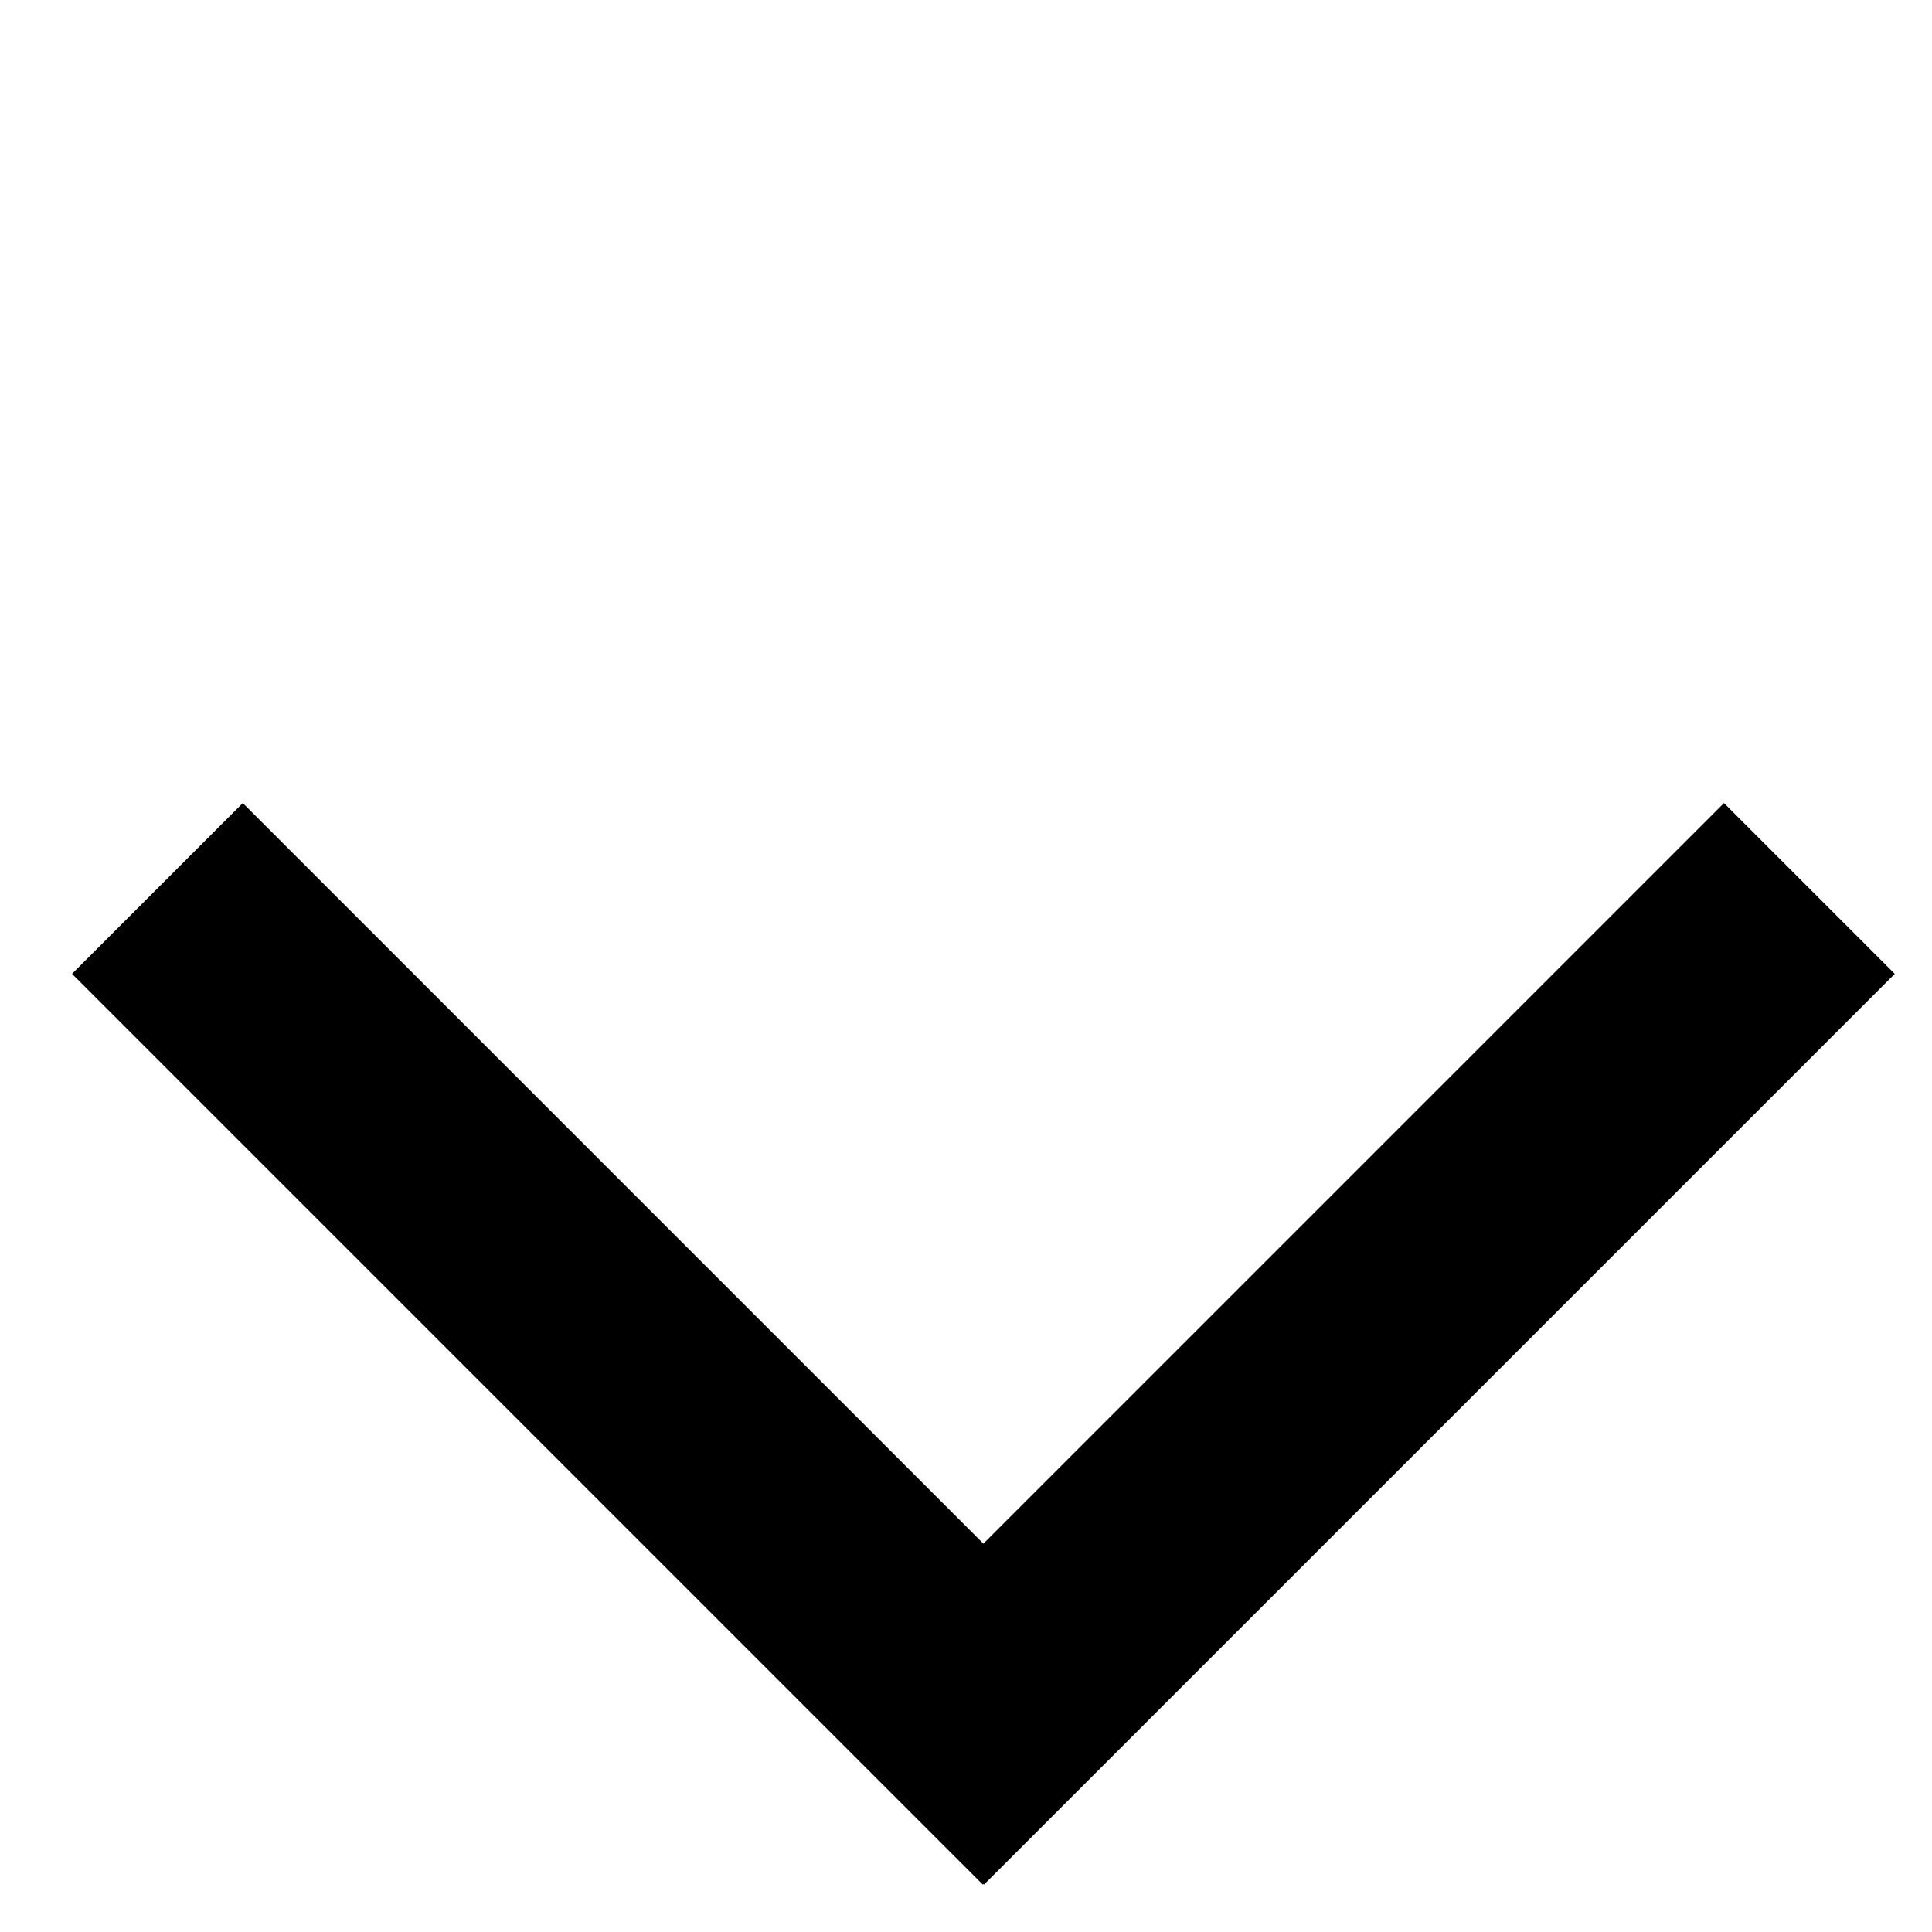
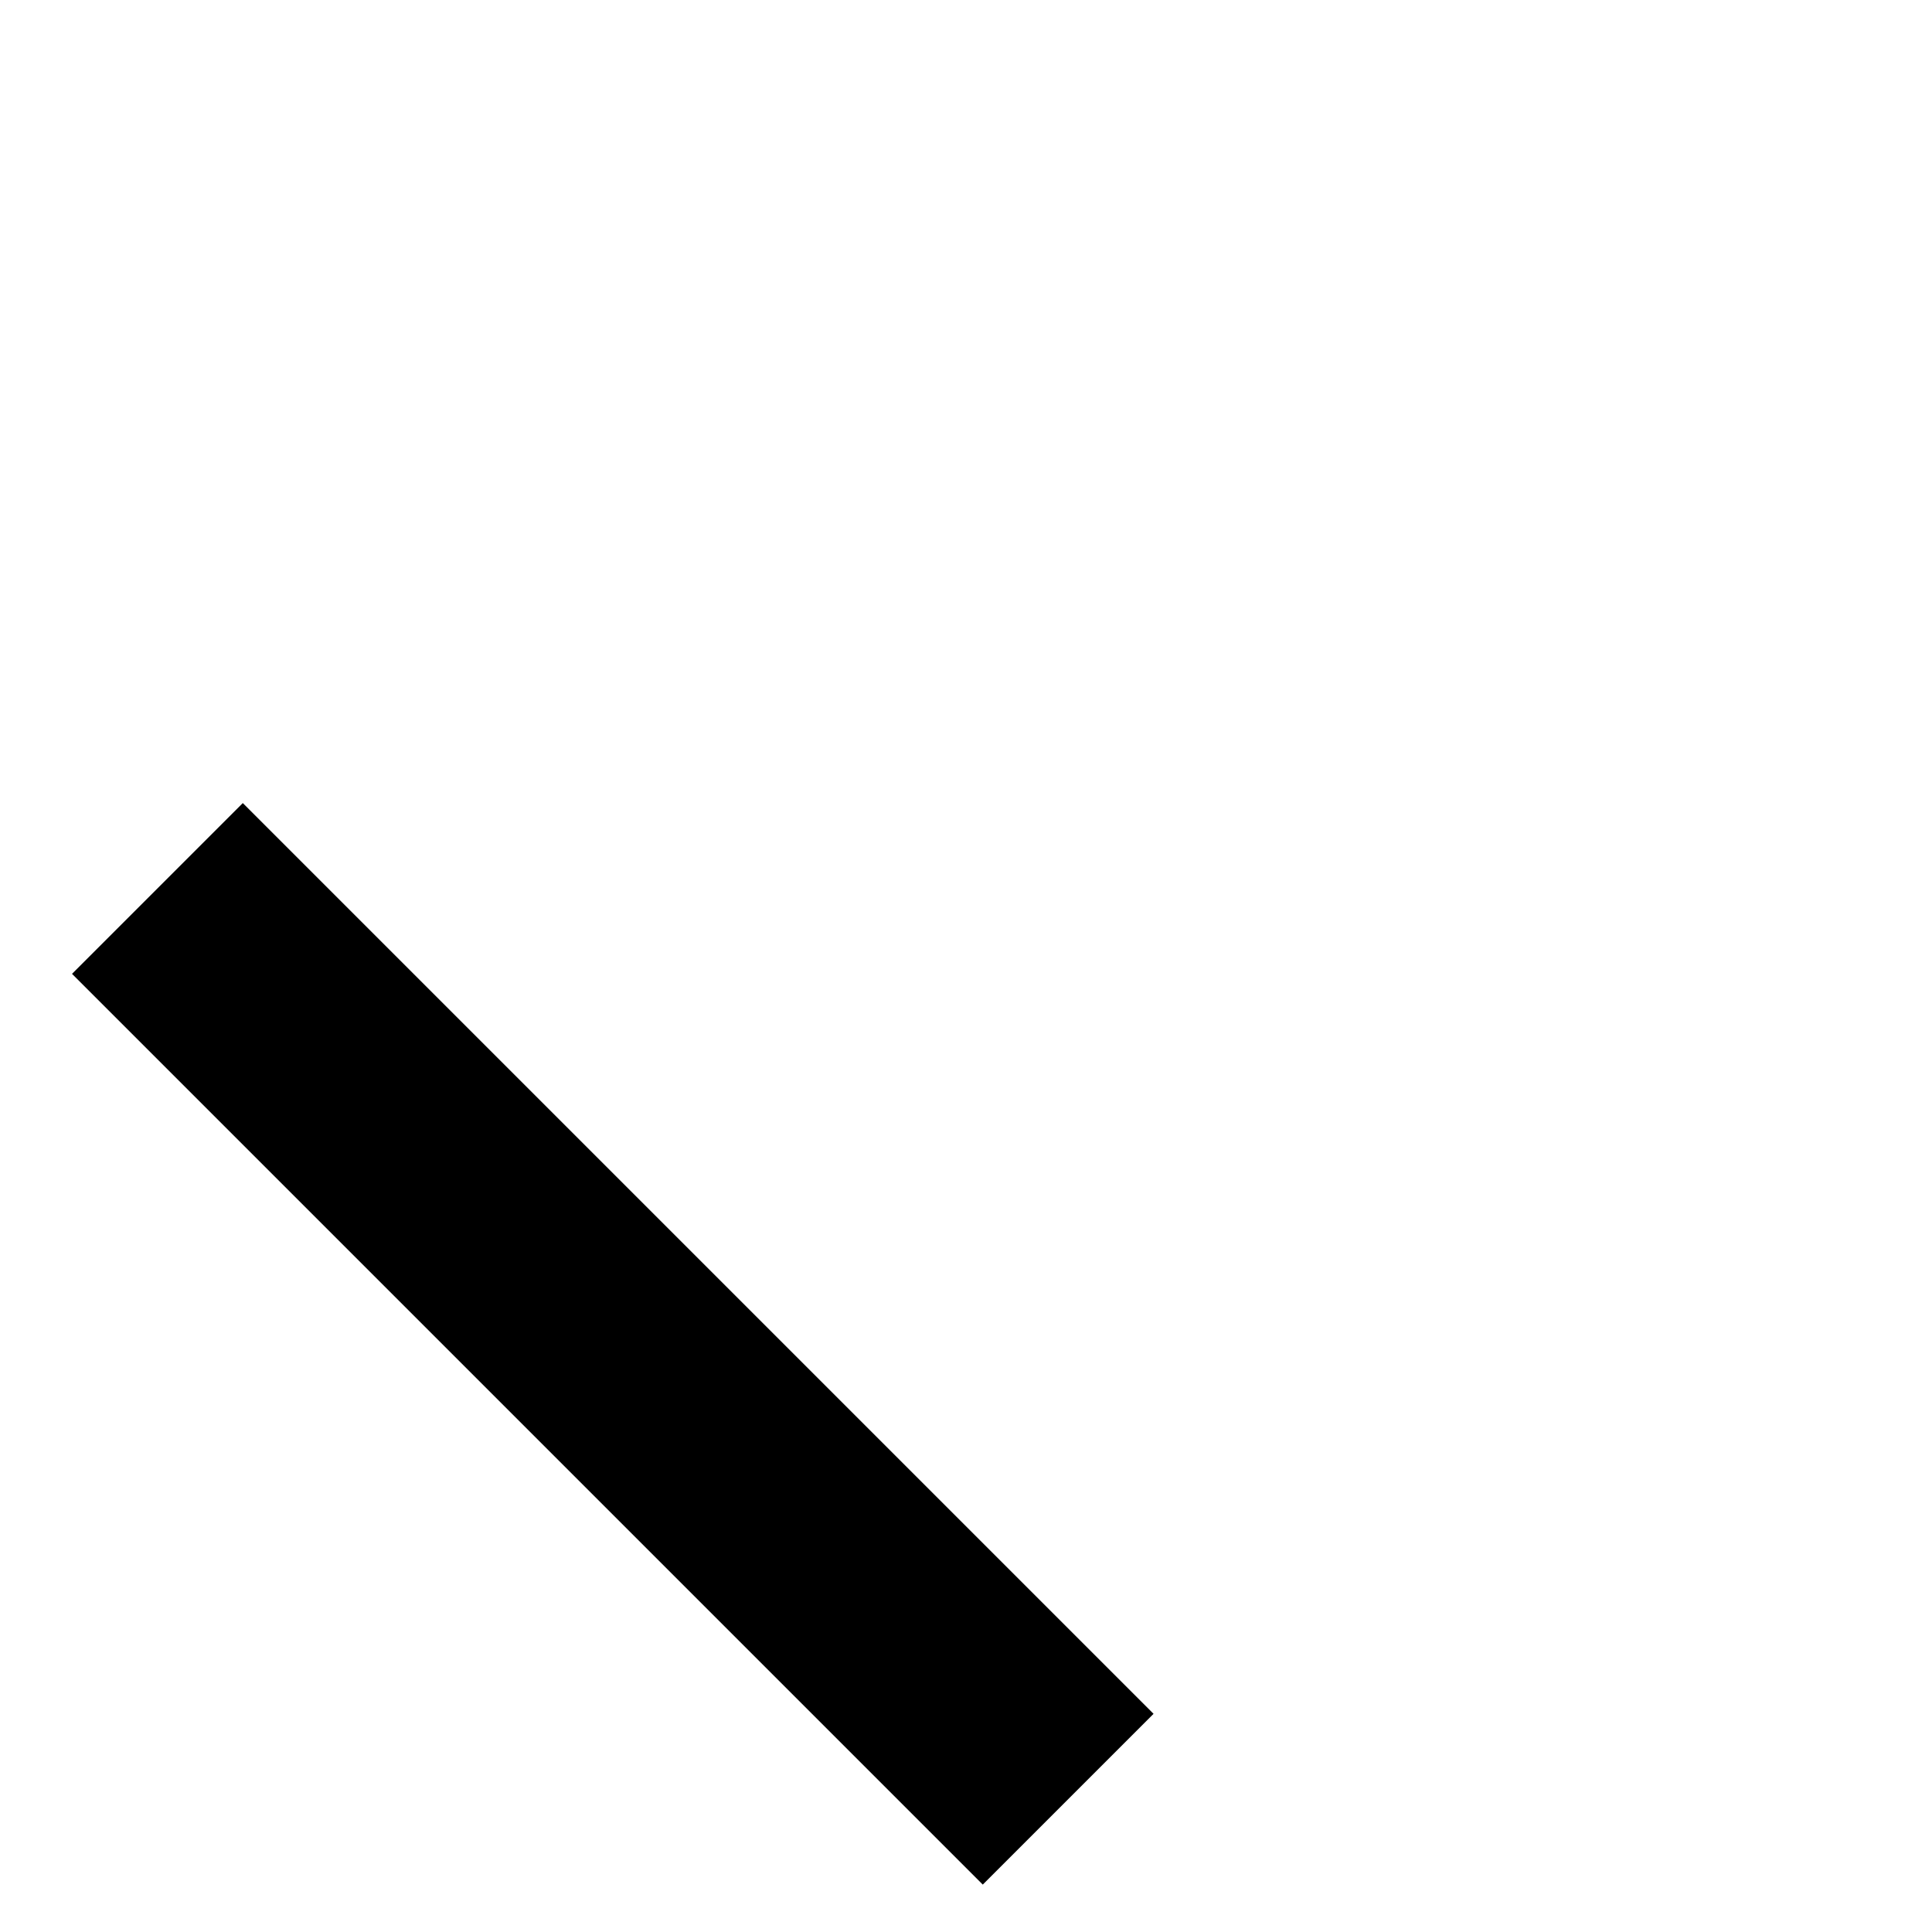
<svg xmlns="http://www.w3.org/2000/svg" width="12" height="12" viewBox="0 0 12 12" fill="none">
-   <rect x="5.051" y="10.645" width="8" height="1.5" transform="rotate(-45 5.051 10.645)" fill="black" />
  <rect x="1.508" y="4.988" width="8" height="1.5" transform="rotate(45 1.508 4.988)" fill="black" />
</svg>